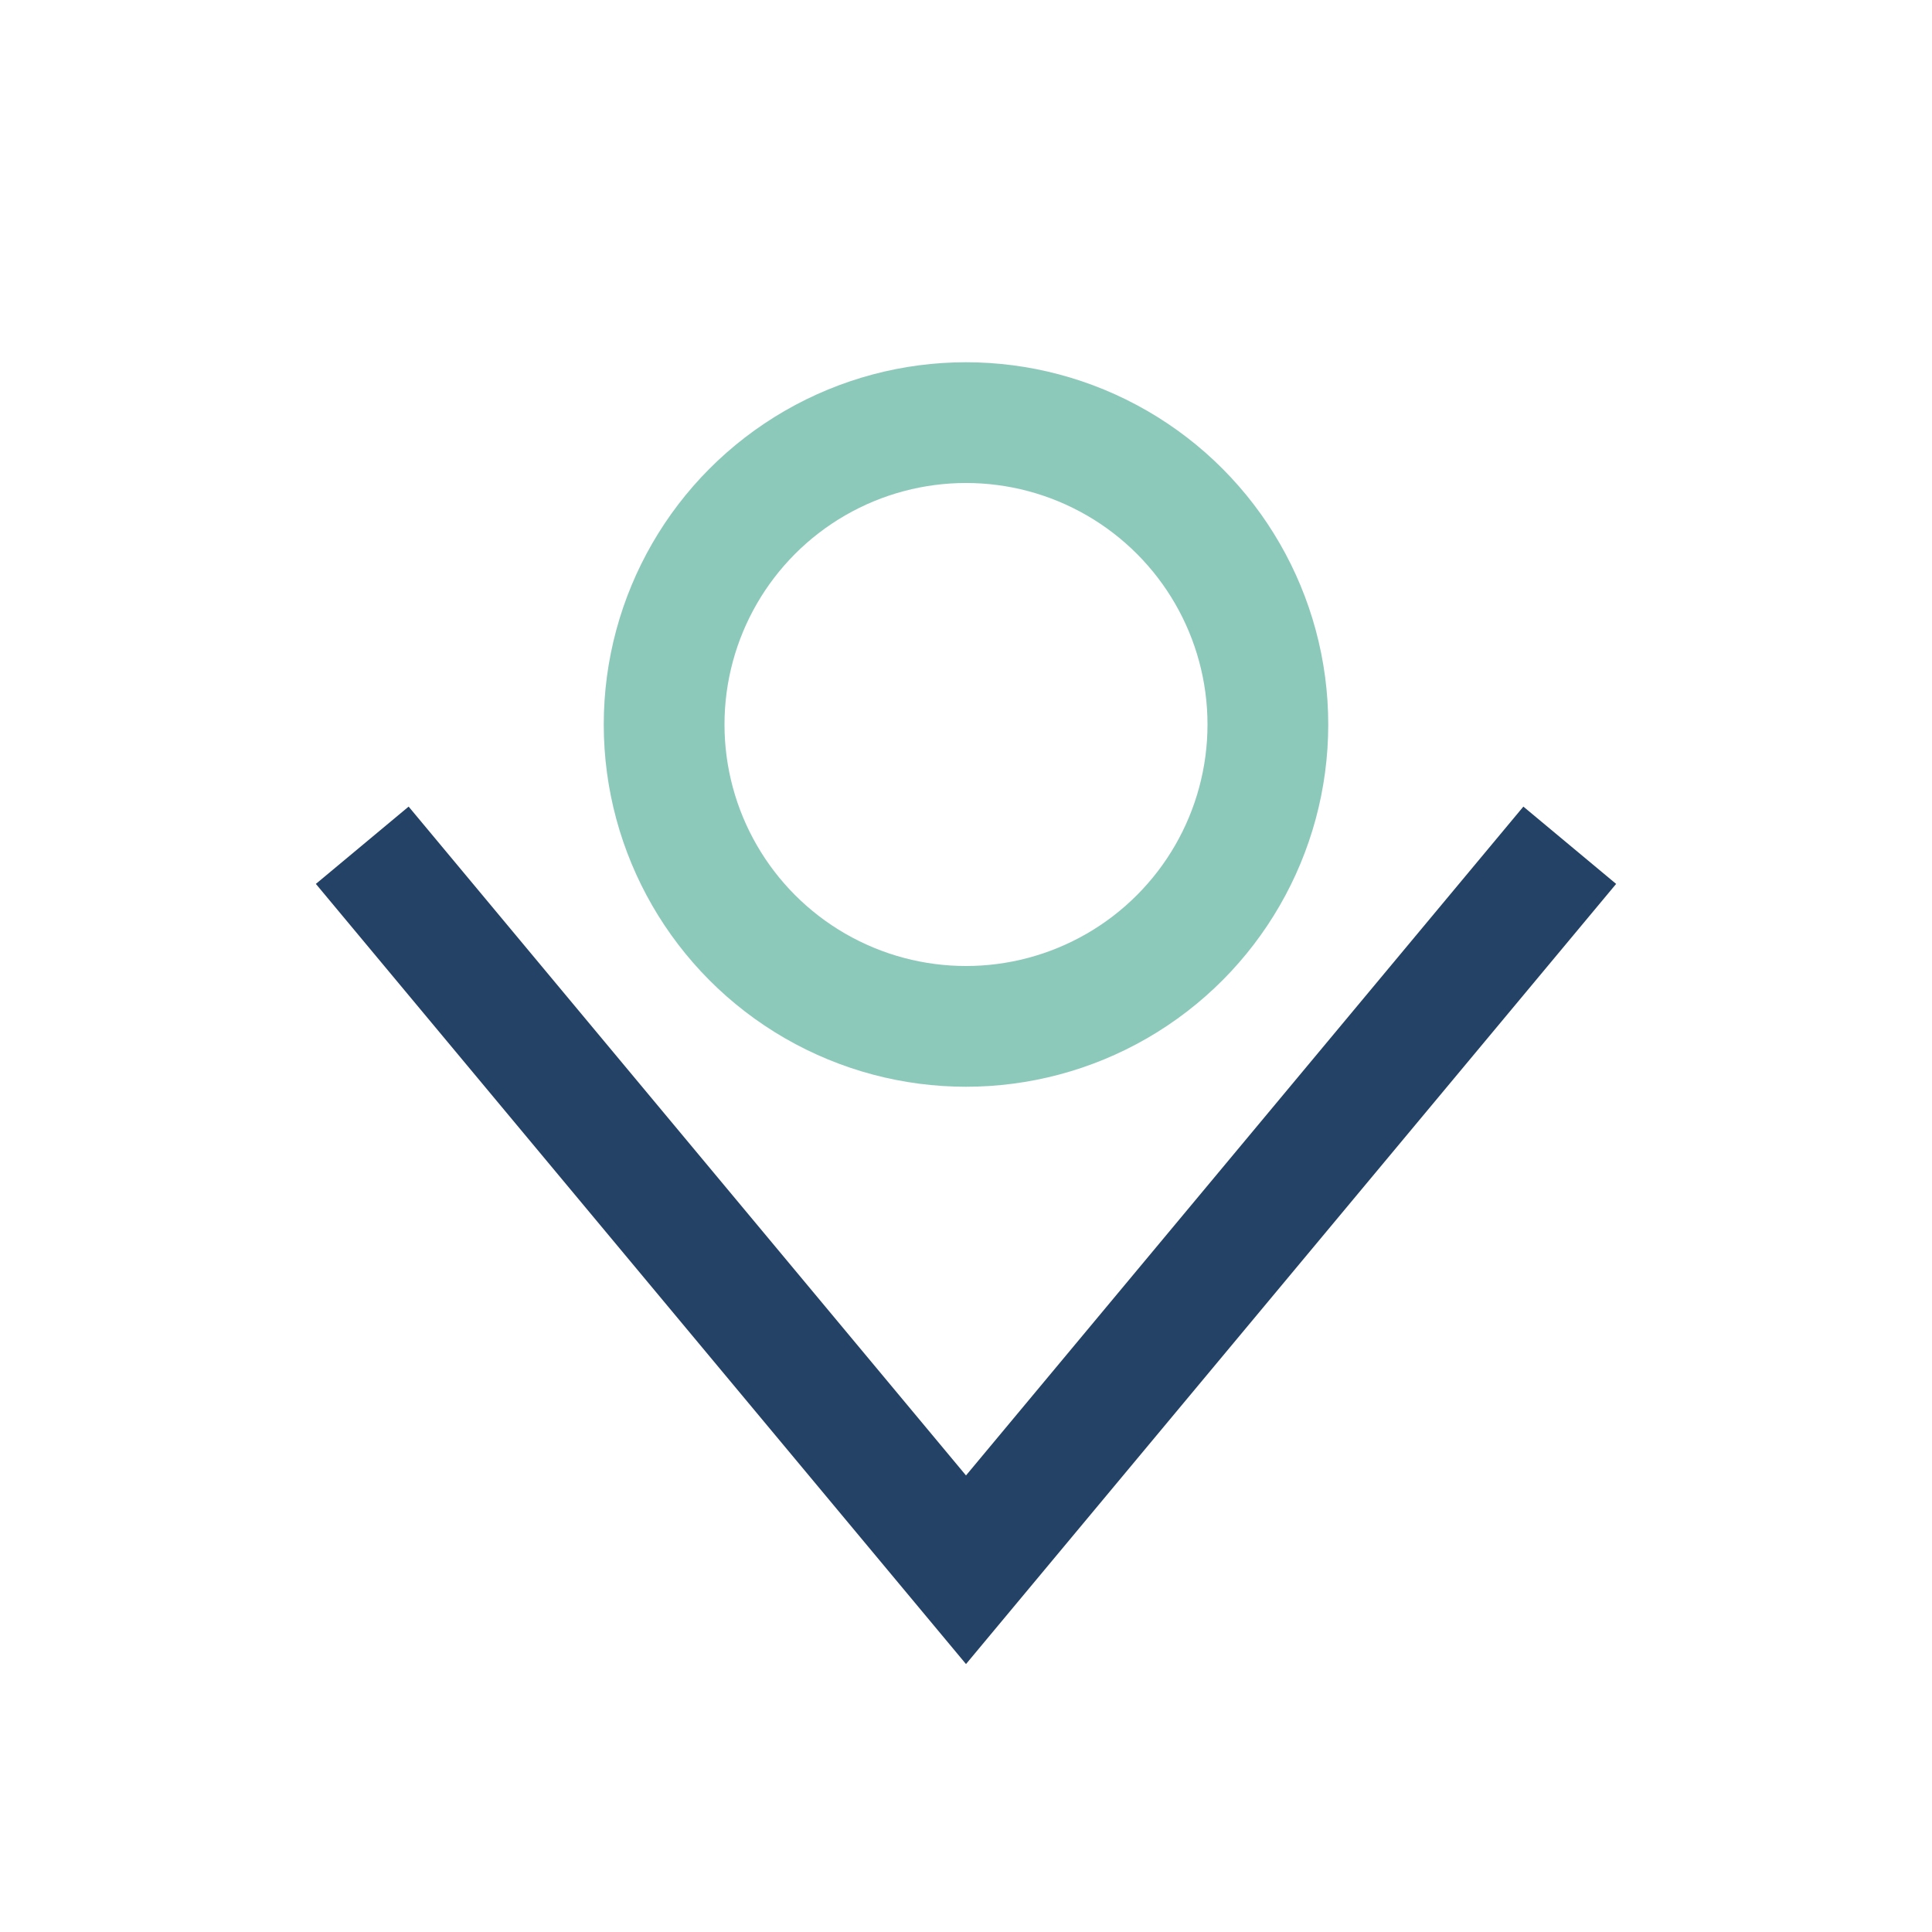
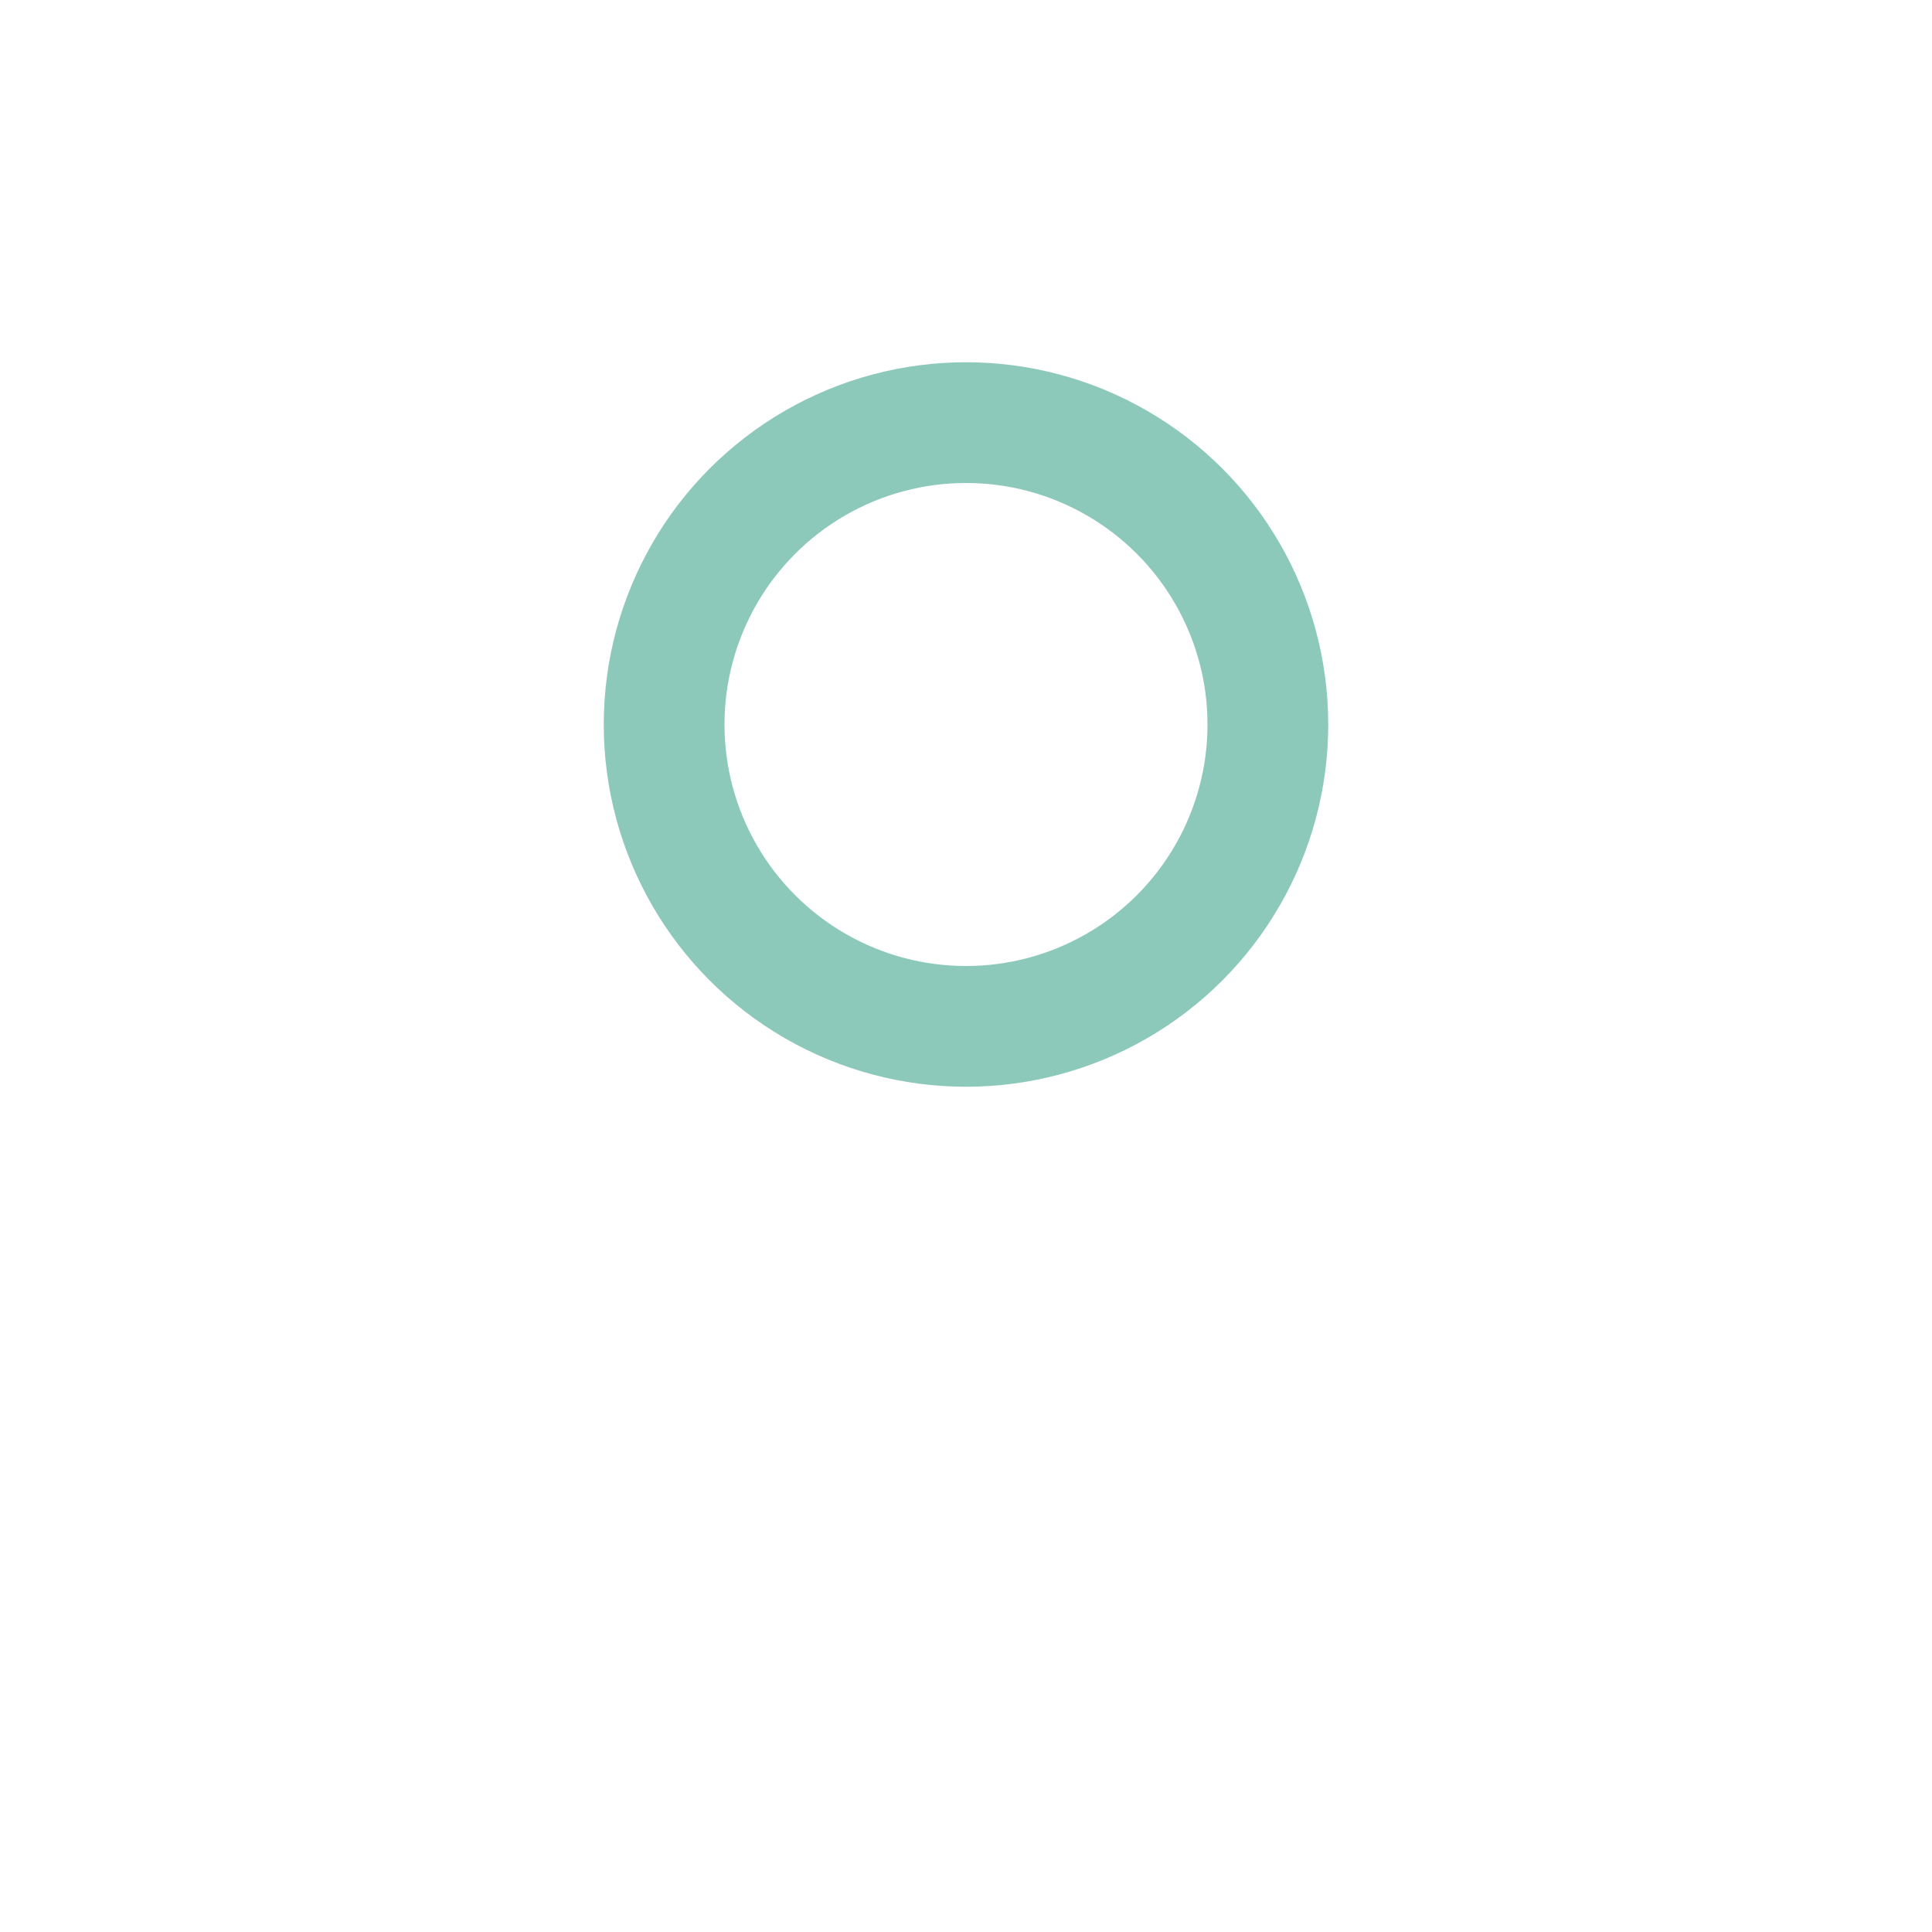
<svg xmlns="http://www.w3.org/2000/svg" width="32" height="32" viewBox="0 0 32 32">
-   <path d="M6 14l10 12 10-12" fill="none" stroke="#244265" stroke-width="2" />
  <circle cx="16" cy="12" r="5" fill="none" stroke="#8DC9BB" stroke-width="2" />
</svg>